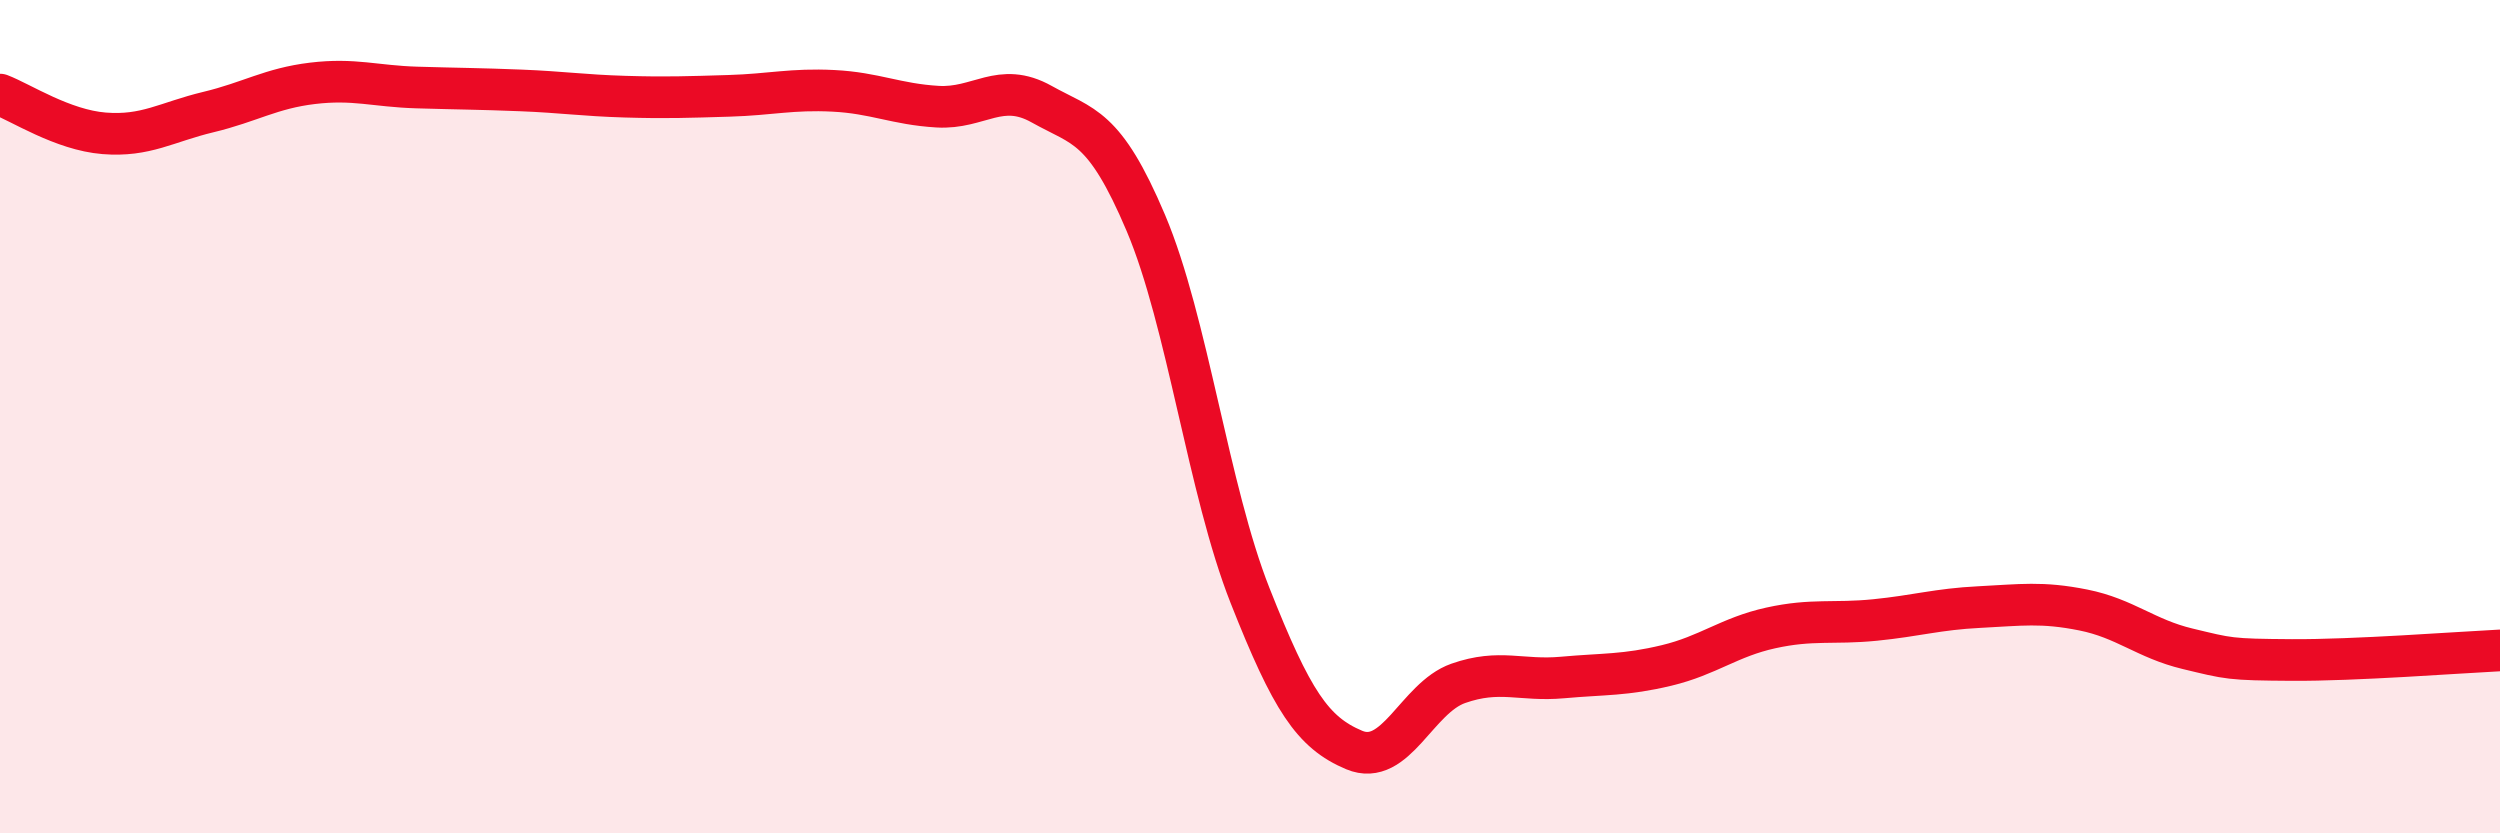
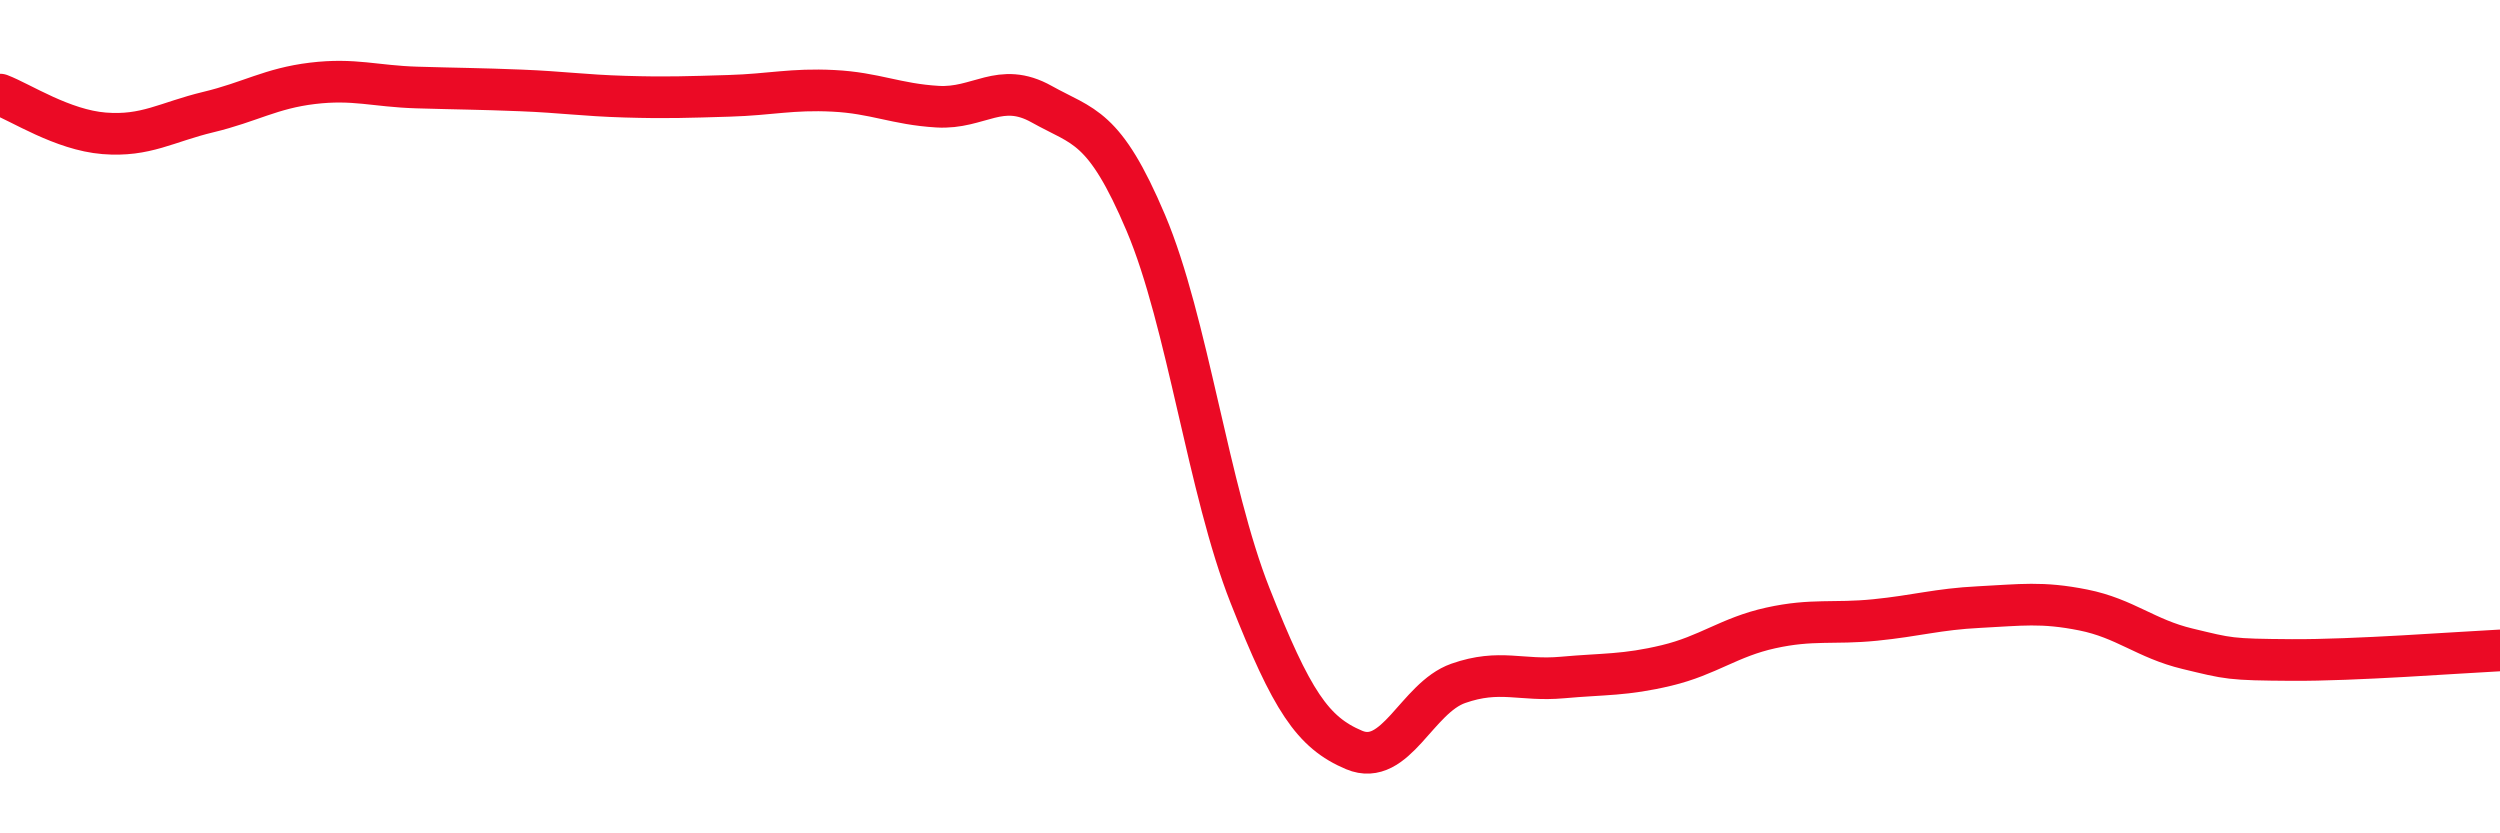
<svg xmlns="http://www.w3.org/2000/svg" width="60" height="20" viewBox="0 0 60 20">
-   <path d="M 0,2.27 C 0.5,2.46 1.5,3.12 2.5,3.2 C 3.5,3.28 4,2.93 5,2.69 C 6,2.45 6.5,2.12 7.5,2 C 8.5,1.88 9,2.07 10,2.1 C 11,2.13 11.5,2.13 12.5,2.17 C 13.5,2.21 14,2.29 15,2.32 C 16,2.35 16.5,2.33 17.5,2.3 C 18.5,2.27 19,2.13 20,2.18 C 21,2.23 21.5,2.5 22.5,2.56 C 23.5,2.62 24,1.94 25,2.5 C 26,3.06 26.5,2.99 27.5,5.35 C 28.5,7.71 29,11.76 30,14.29 C 31,16.82 31.5,17.58 32.5,18 C 33.5,18.42 34,16.75 35,16.4 C 36,16.05 36.5,16.35 37.5,16.26 C 38.5,16.17 39,16.21 40,15.97 C 41,15.73 41.5,15.29 42.5,15.07 C 43.5,14.85 44,14.98 45,14.88 C 46,14.78 46.5,14.62 47.5,14.57 C 48.5,14.52 49,14.44 50,14.64 C 51,14.84 51.5,15.33 52.5,15.57 C 53.5,15.81 53.5,15.83 55,15.84 C 56.5,15.85 59,15.66 60,15.61L60 20L0 20Z" fill="#EB0A25" opacity="0.1" stroke-linecap="round" stroke-linejoin="round" />
  <path d="M 0,2.27 C 0.5,2.46 1.5,3.12 2.5,3.2 C 3.5,3.28 4,2.93 5,2.69 C 6,2.45 6.5,2.12 7.5,2 C 8.5,1.88 9,2.07 10,2.1 C 11,2.13 11.5,2.13 12.5,2.17 C 13.5,2.21 14,2.29 15,2.32 C 16,2.35 16.5,2.33 17.5,2.3 C 18.5,2.27 19,2.13 20,2.18 C 21,2.23 21.5,2.5 22.5,2.56 C 23.5,2.62 24,1.94 25,2.5 C 26,3.06 26.5,2.99 27.5,5.35 C 28.5,7.71 29,11.76 30,14.29 C 31,16.82 31.5,17.58 32.5,18 C 33.5,18.42 34,16.75 35,16.4 C 36,16.05 36.5,16.35 37.5,16.26 C 38.5,16.17 39,16.21 40,15.97 C 41,15.73 41.5,15.29 42.5,15.07 C 43.5,14.85 44,14.98 45,14.88 C 46,14.78 46.5,14.62 47.5,14.57 C 48.5,14.52 49,14.44 50,14.64 C 51,14.84 51.5,15.33 52.5,15.57 C 53.5,15.81 53.5,15.83 55,15.84 C 56.5,15.85 59,15.66 60,15.61" stroke="#EB0A25" stroke-width="1" fill="none" stroke-linecap="round" stroke-linejoin="round" />
</svg>